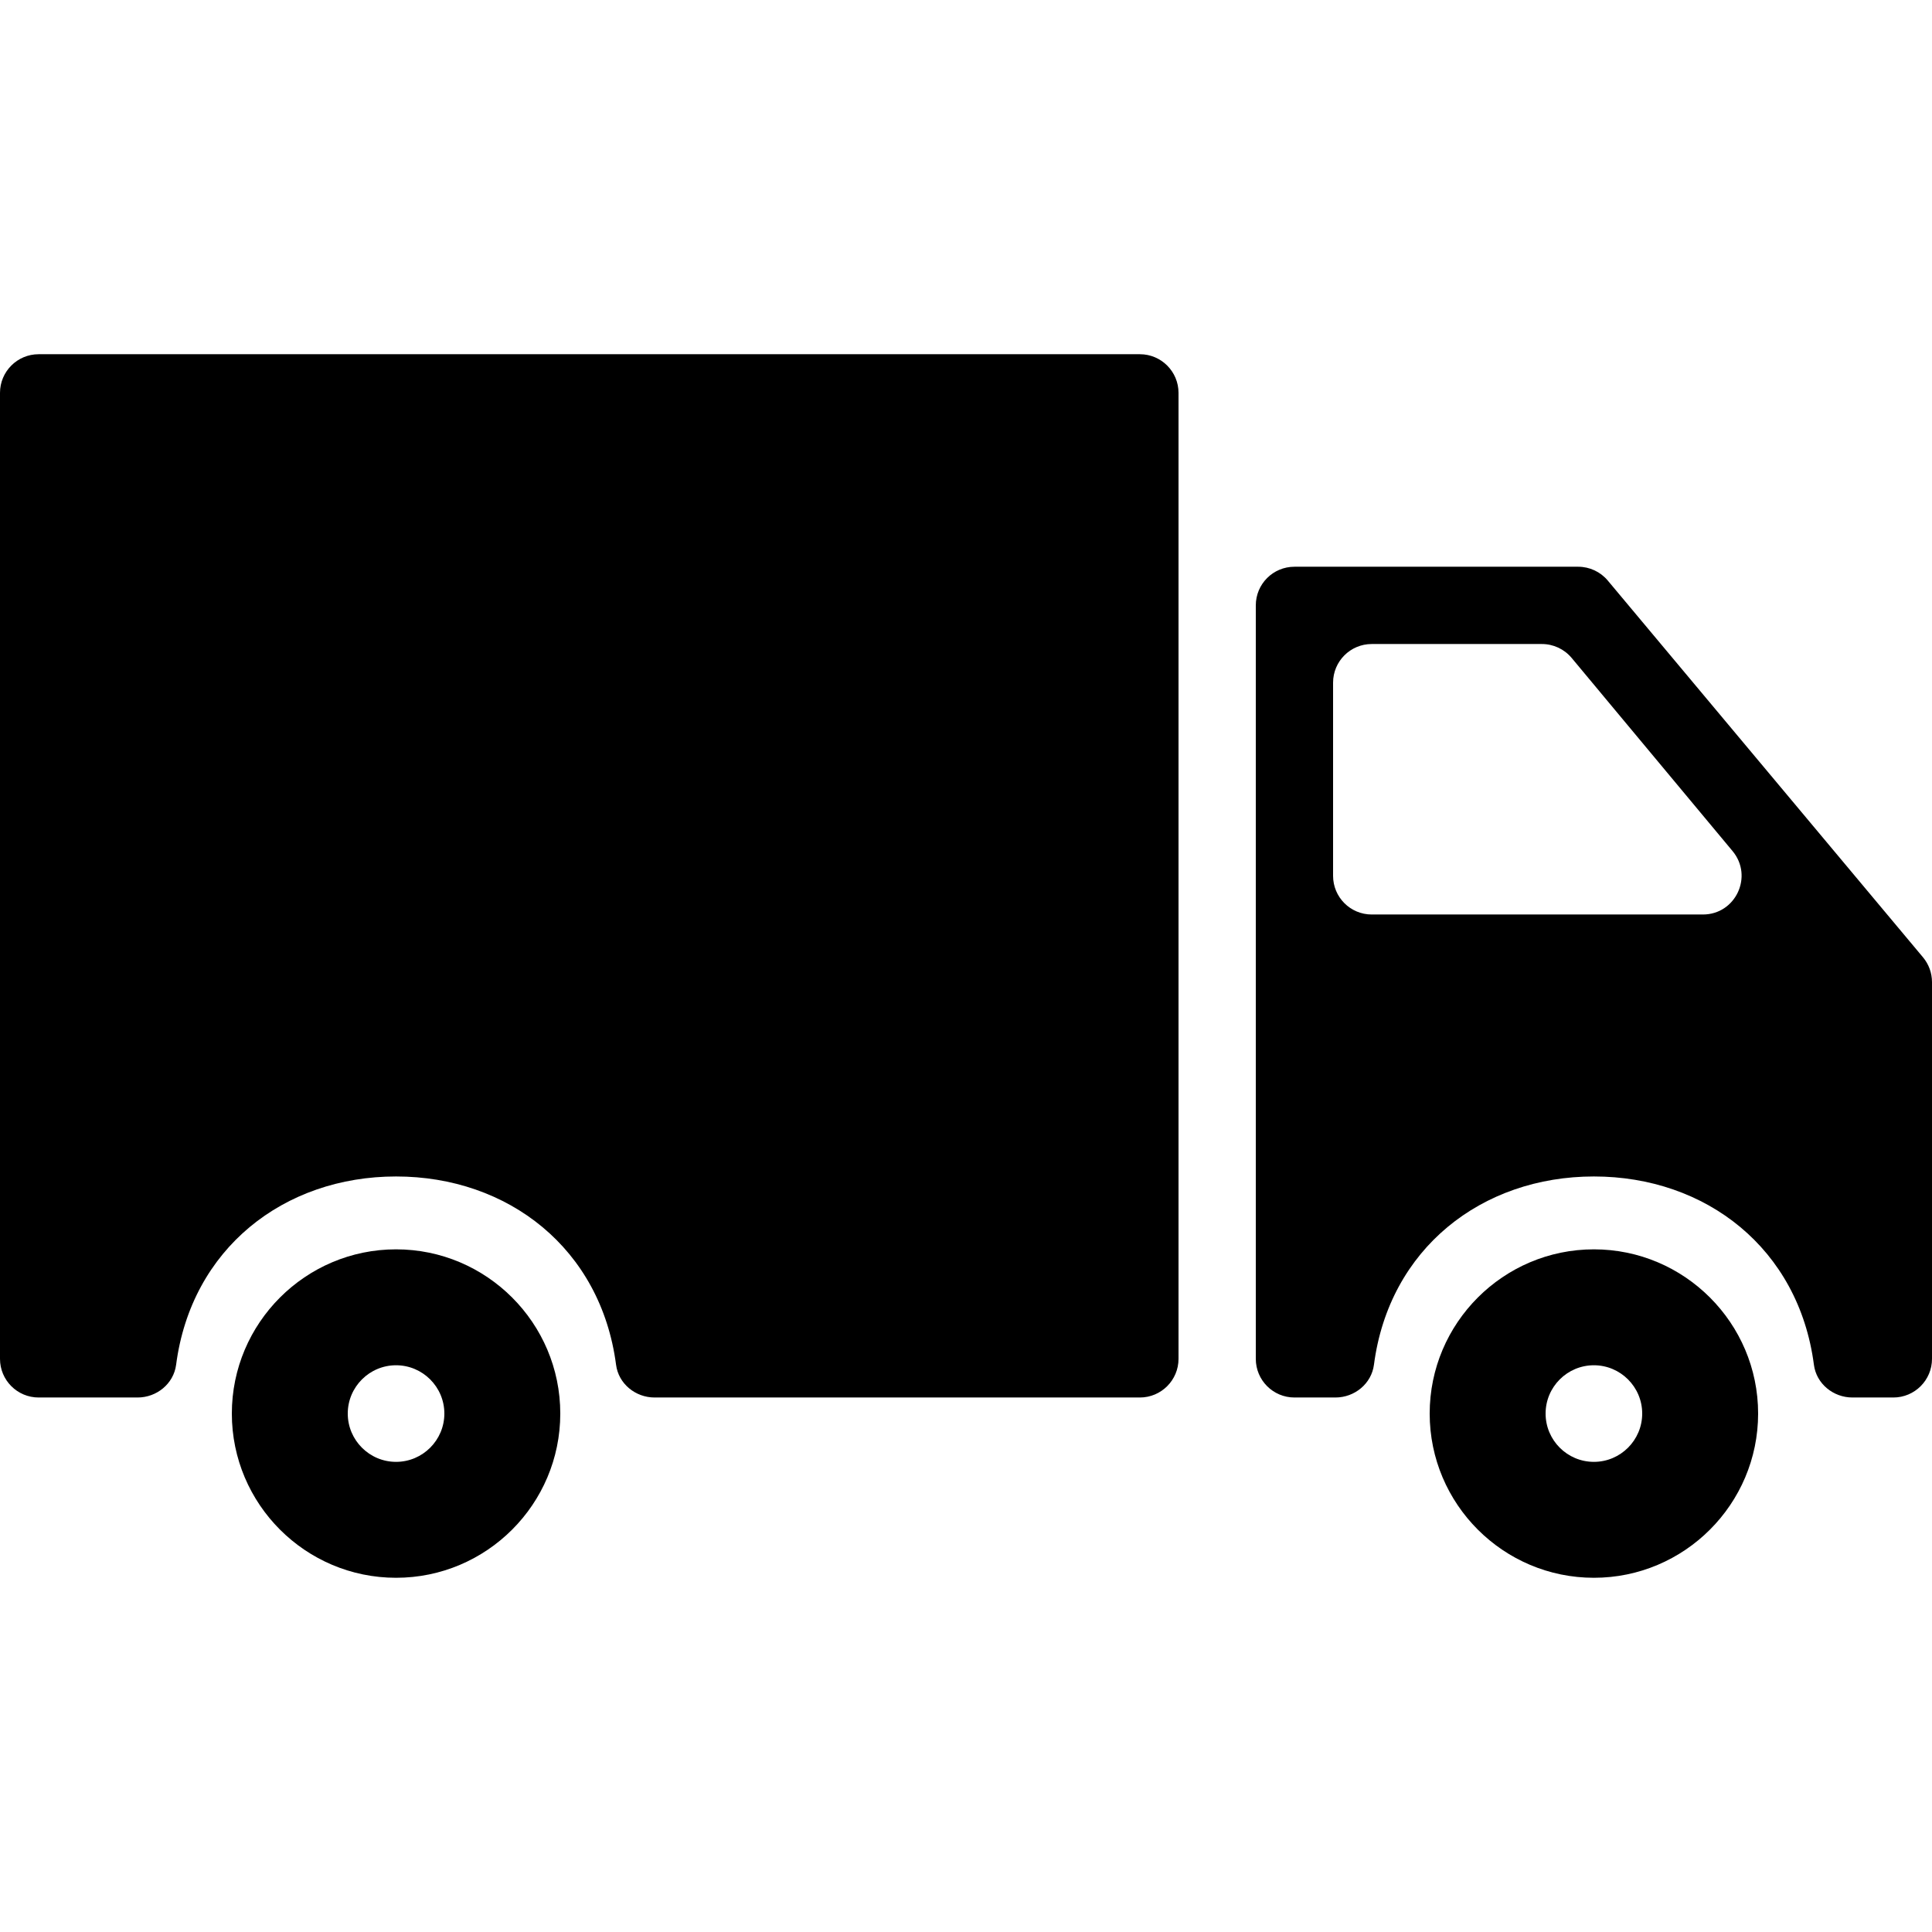
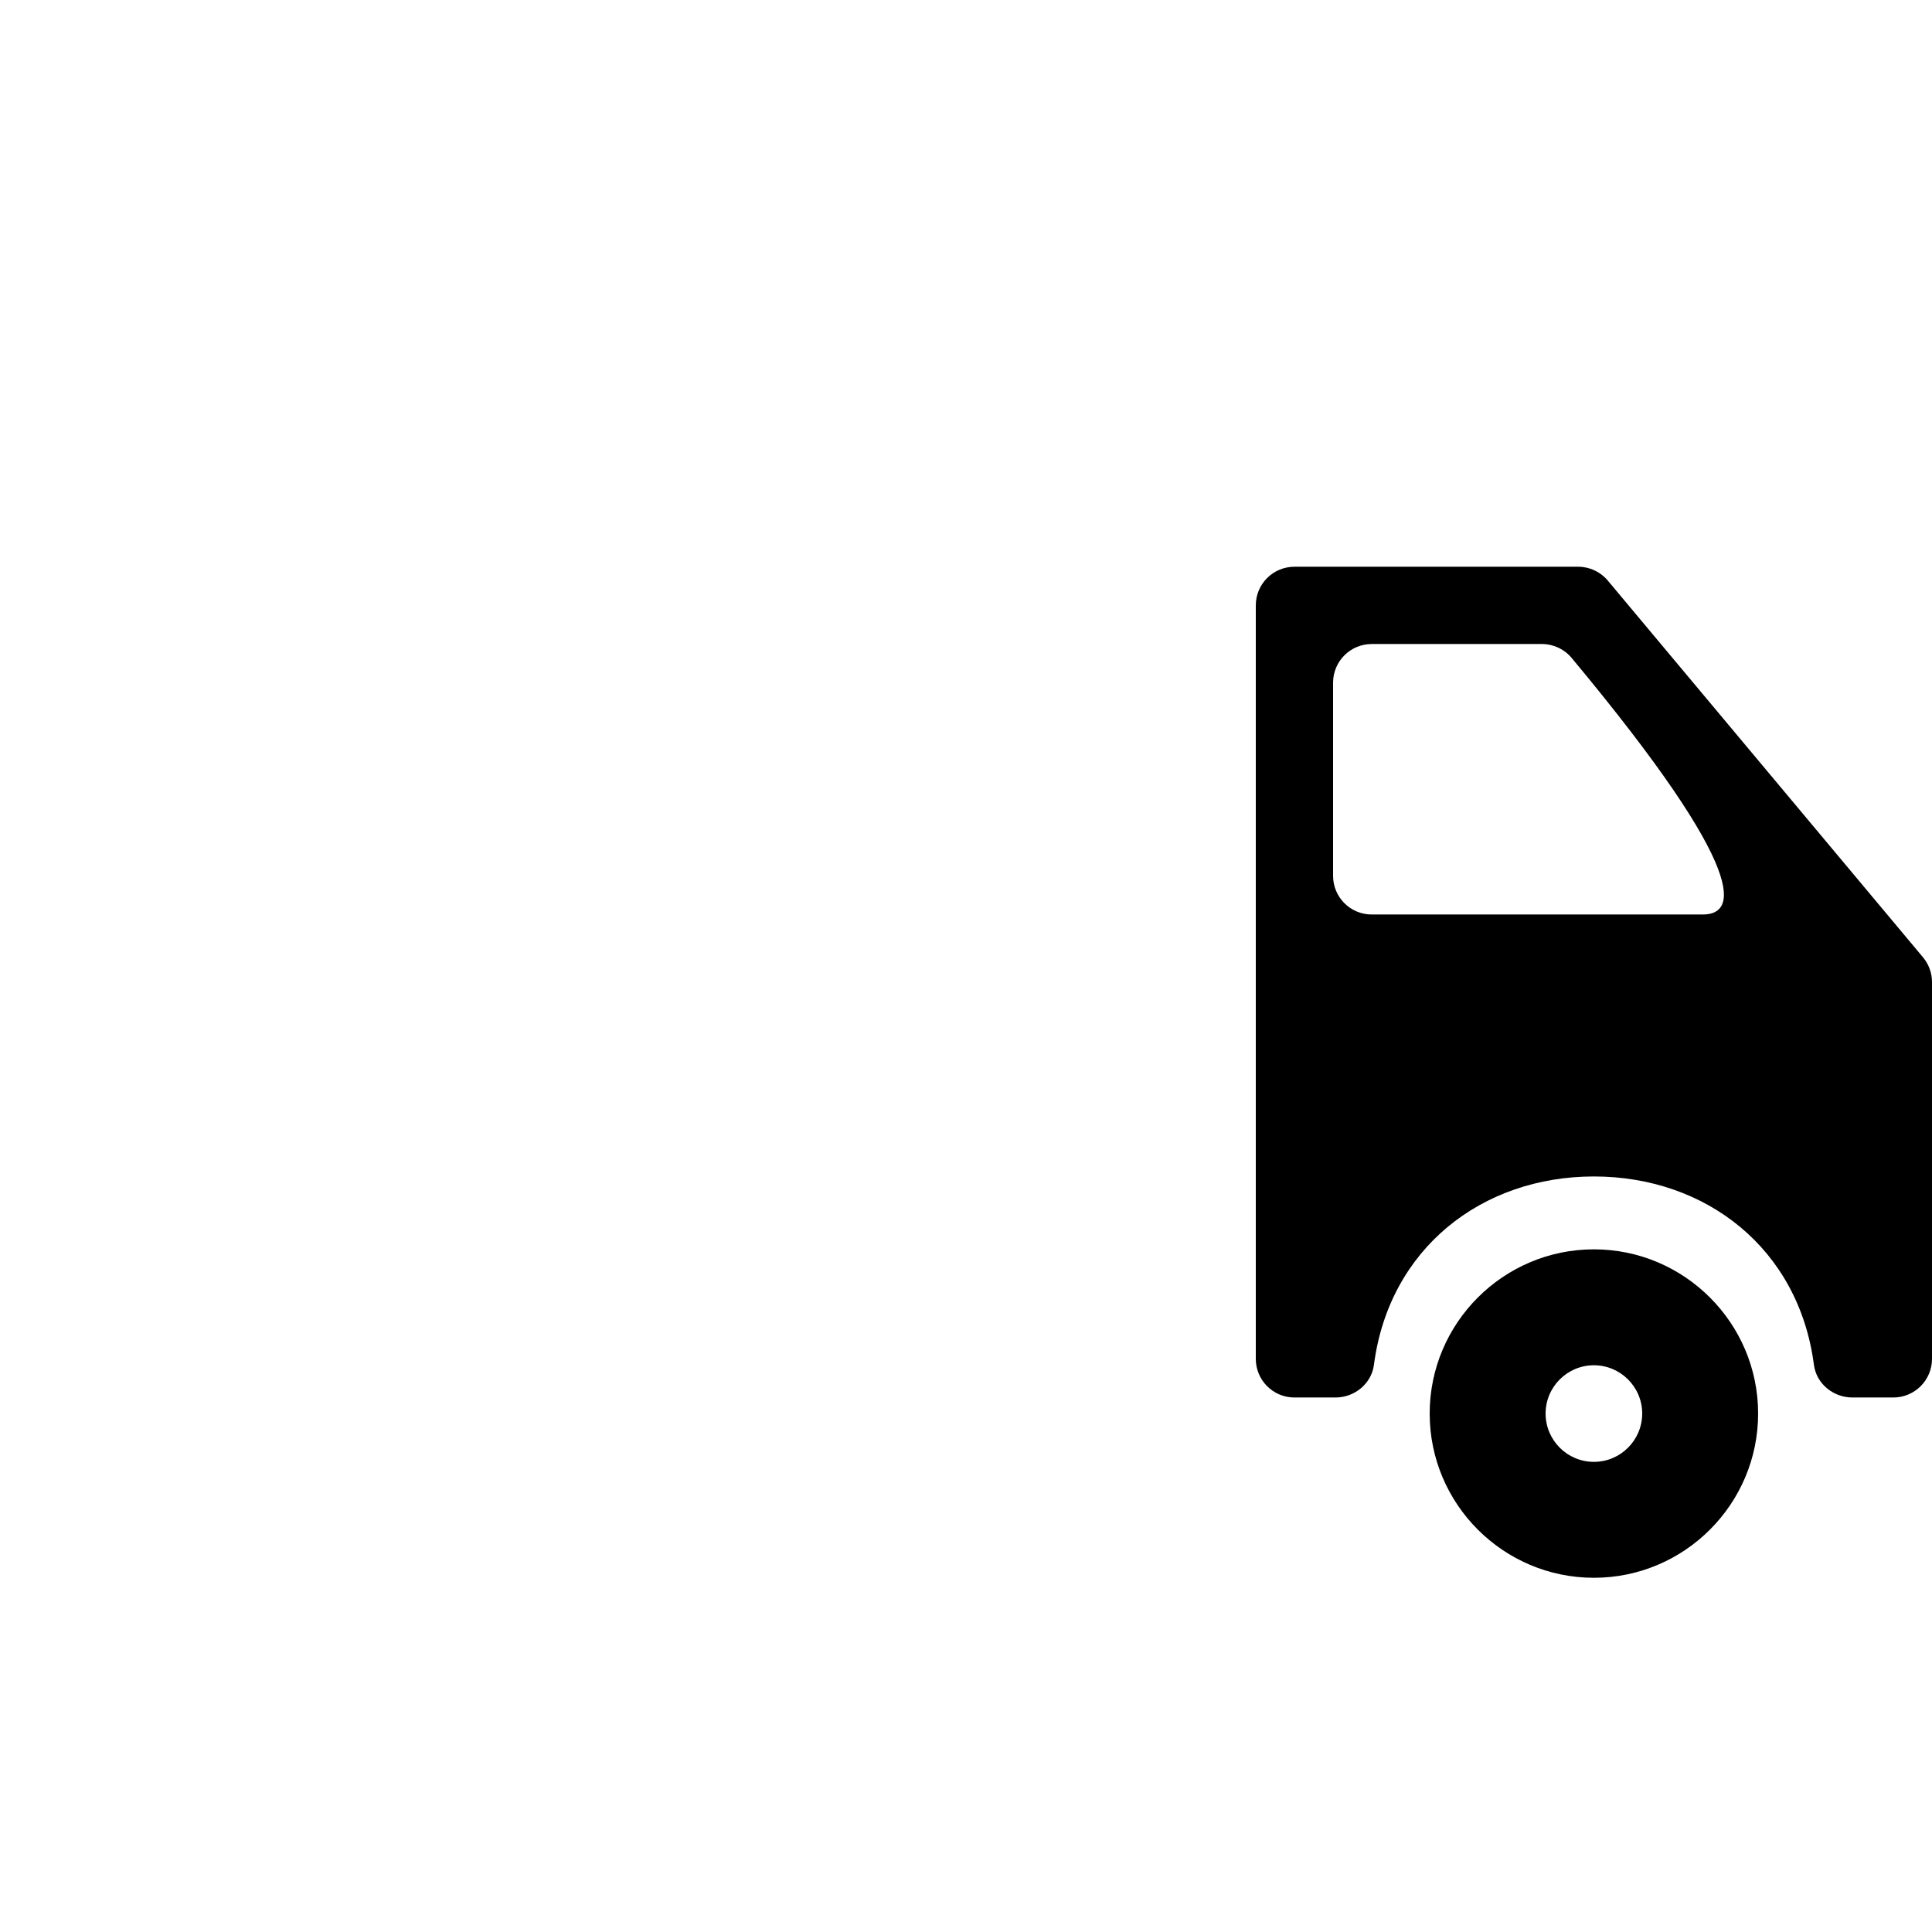
<svg xmlns="http://www.w3.org/2000/svg" fill="none" viewBox="0 0 32 32" height="32" width="32">
  <g id="cargo-truck 1">
    <g id="Group">
      <g id="Group_2">
        <path fill="black" d="M26.4 20.693C24.9 20.693 23.68 21.914 23.68 23.413C23.68 24.913 24.9 26.133 26.4 26.133C27.899 26.133 29.12 24.913 29.12 23.413C29.12 21.914 27.899 20.693 26.4 20.693ZM26.4 24.213C25.958 24.213 25.6 23.854 25.6 23.413C25.6 22.972 25.958 22.613 26.4 22.613C26.841 22.613 27.2 22.972 27.2 23.413C27.2 23.854 26.841 24.213 26.4 24.213Z" id="Vector" />
-         <path fill="black" d="M26.14 9.387H21.44C21.086 9.387 20.8 9.673 20.8 10.027V22.507C20.8 22.86 21.086 23.147 21.44 23.147H22.119C22.436 23.147 22.716 22.919 22.757 22.604C23.008 20.68 24.543 19.486 26.4 19.486C28.257 19.486 29.792 20.68 30.044 22.604C30.084 22.919 30.365 23.147 30.682 23.147H31.36C31.713 23.147 32 22.86 32 22.507V16.267C32 16.116 31.947 15.971 31.851 15.856L26.63 9.616C26.509 9.471 26.329 9.387 26.14 9.387ZM22.08 14.507V11.307C22.08 10.954 22.366 10.667 22.72 10.667H25.539C25.729 10.667 25.909 10.751 26.031 10.897L28.697 14.097C29.044 14.514 28.748 15.147 28.206 15.147H22.72C22.366 15.147 22.08 14.86 22.08 14.507Z" id="Vector_2" />
-         <path fill="black" d="M0.64 23.147H2.279C2.596 23.147 2.876 22.919 2.917 22.605C3.168 20.68 4.703 19.486 6.56 19.486C8.417 19.486 9.952 20.68 10.204 22.605C10.244 22.919 10.525 23.147 10.842 23.147H18.88C19.233 23.147 19.52 22.86 19.52 22.507V6.507C19.52 6.154 19.233 5.867 18.88 5.867H0.64C0.286 5.867 0 6.154 0 6.507V22.507C0 22.86 0.286 23.147 0.64 23.147Z" id="Vector_3" />
-         <path fill="black" d="M6.56 20.693C5.06 20.693 3.84 21.914 3.84 23.413C3.84 24.913 5.06 26.133 6.56 26.133C8.06 26.133 9.28 24.913 9.28 23.413C9.28 21.914 8.06 20.693 6.56 20.693ZM6.56 24.213C6.119 24.213 5.76 23.854 5.76 23.413C5.76 22.972 6.119 22.613 6.56 22.613C7.001 22.613 7.36 22.972 7.36 23.413C7.36 23.854 7.001 24.213 6.56 24.213Z" id="Vector_4" />
+         <path fill="black" d="M26.14 9.387H21.44C21.086 9.387 20.8 9.673 20.8 10.027V22.507C20.8 22.86 21.086 23.147 21.44 23.147H22.119C22.436 23.147 22.716 22.919 22.757 22.604C23.008 20.68 24.543 19.486 26.4 19.486C28.257 19.486 29.792 20.68 30.044 22.604C30.084 22.919 30.365 23.147 30.682 23.147H31.36C31.713 23.147 32 22.86 32 22.507V16.267C32 16.116 31.947 15.971 31.851 15.856L26.63 9.616C26.509 9.471 26.329 9.387 26.14 9.387ZM22.08 14.507V11.307C22.08 10.954 22.366 10.667 22.72 10.667H25.539C25.729 10.667 25.909 10.751 26.031 10.897C29.044 14.514 28.748 15.147 28.206 15.147H22.72C22.366 15.147 22.08 14.86 22.08 14.507Z" id="Vector_2" />
      </g>
    </g>
  </g>
</svg>